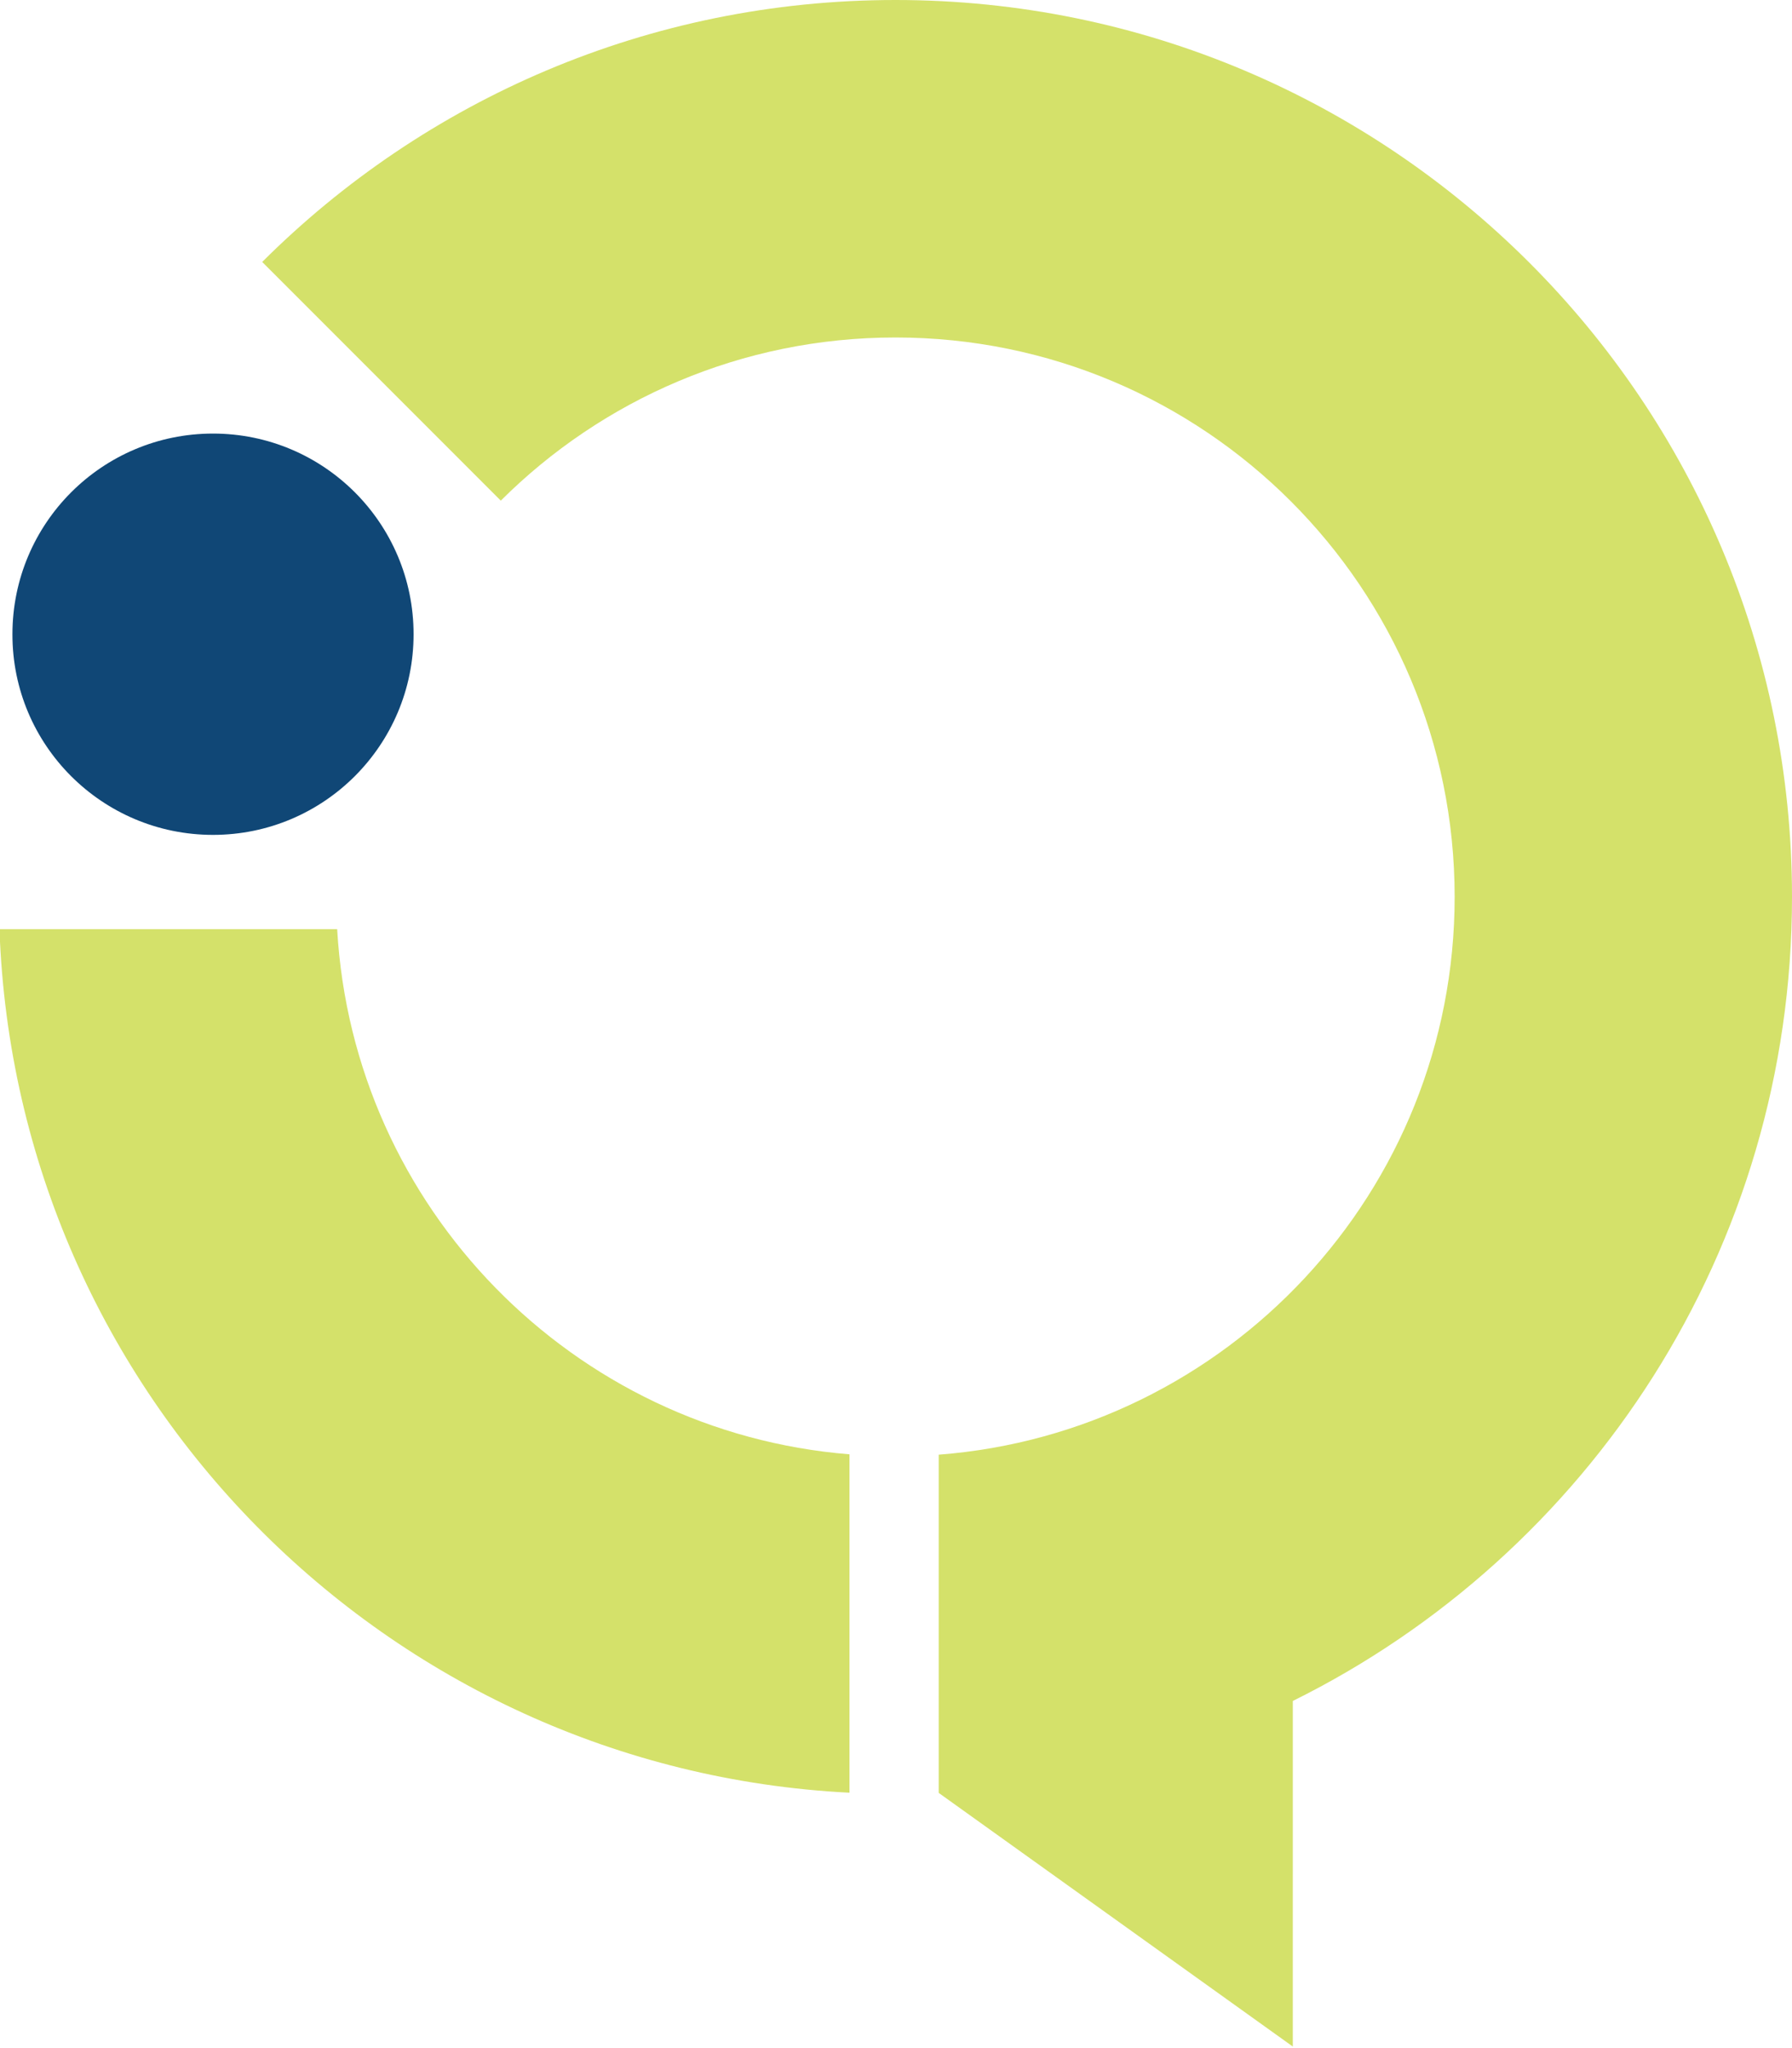
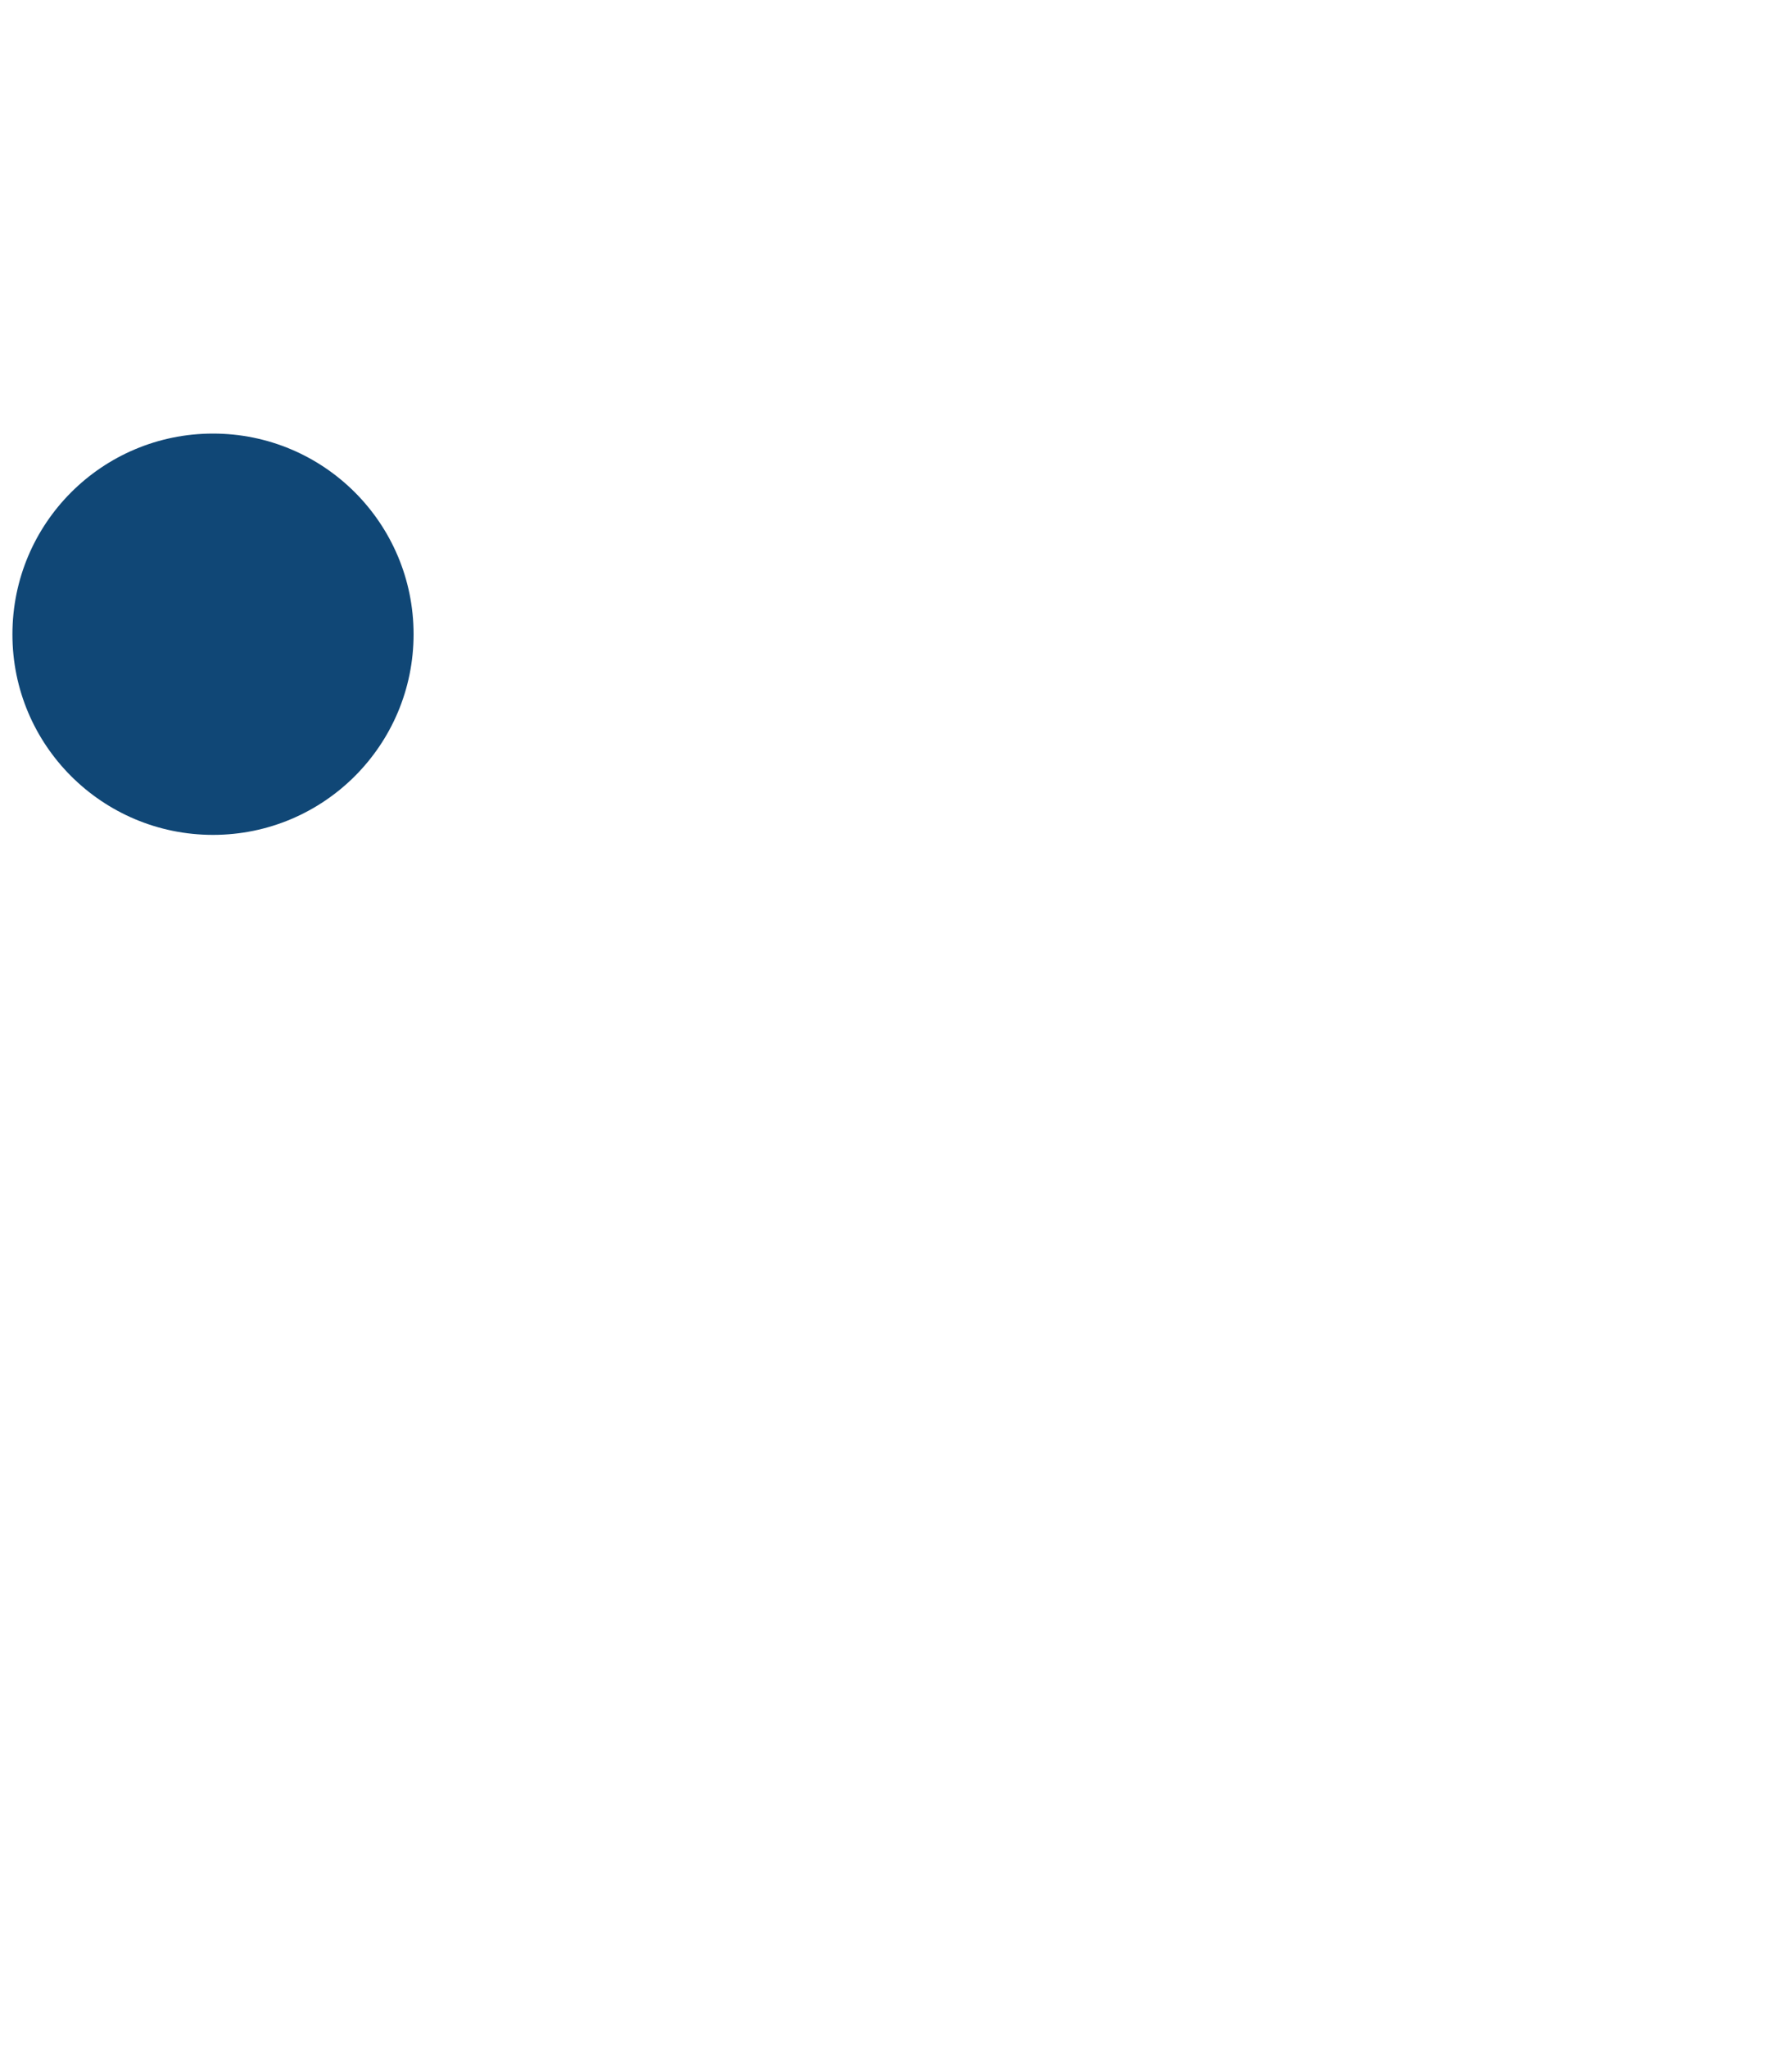
<svg xmlns="http://www.w3.org/2000/svg" xmlns:xlink="http://www.w3.org/1999/xlink" version="1.1" id="Layer_1" x="0px" y="0px" viewBox="0 0 994.4 1136.1" style="enable-background:new 0 0 994.4 1136.1;" xml:space="preserve">
  <style type="text/css">
	.st0{fill:#104776;}
	.st1{clip-path:url(#SVGID_00000041268507029486904630000013072770195167800752_);fill:#D4E16A;}
	.st2{clip-path:url(#SVGID_00000040553725317674314590000009650038834782473390_);fill:#D4E16A;}
</style>
  <g>
    <g>
      <path class="st0" d="M118.2,463.1c61.5,0,111.3-49.8,111.3-111.3c0-61.5-49.8-111.3-111.3-111.3c-61.5,0-111.3,49.8-111.3,111.3    C6.8,413.3,56.7,463.1,118.2,463.1" />
      <g>
        <g>
          <defs>
-             <rect id="SVGID_1_" x="-9.3" y="508.4" width="489.7" height="487" />
-           </defs>
+             </defs>
          <clipPath id="SVGID_00000084503145221571690450000004789110017640540551_">
            <use xlink:href="#SVGID_1_" style="overflow:visible;" />
          </clipPath>
-           <path style="clip-path:url(#SVGID_00000084503145221571690450000004789110017640540551_);fill:#D4E16A;" d="M187.1,515.4H-0.3      c9.1,258,214.7,466,471.7,479V806.7C317.9,794.3,195.9,670,187.1,515.4" />
        </g>
      </g>
      <g>
        <g>
          <defs>
            <rect id="SVGID_00000031910684613340804970000004921377165438991036_" x="136.5" y="-7" width="866.9" height="1143.1" />
          </defs>
          <clipPath id="SVGID_00000129887701890122413280000011236435610370647440_">
            <use xlink:href="#SVGID_00000031910684613340804970000004921377165438991036_" style="overflow:visible;" />
          </clipPath>
-           <path style="clip-path:url(#SVGID_00000129887701890122413280000011236435610370647440_);fill:#D4E16A;" d="M994.4,497.5      C994.4,222.7,771.6,0,496.9,0C359.7,0,235.5,55.5,145.5,145.3l132.4,132.4c56.1-55.9,133.5-90.5,219-90.5      c171.4,0,310.3,138.9,310.3,310.3c0,163.3-126.2,297.1-286.3,309.4v187.6l196.5,140.7V943.5      C881.5,862.3,994.4,693.1,994.4,497.5" />
        </g>
      </g>
    </g>
  </g>
</svg>